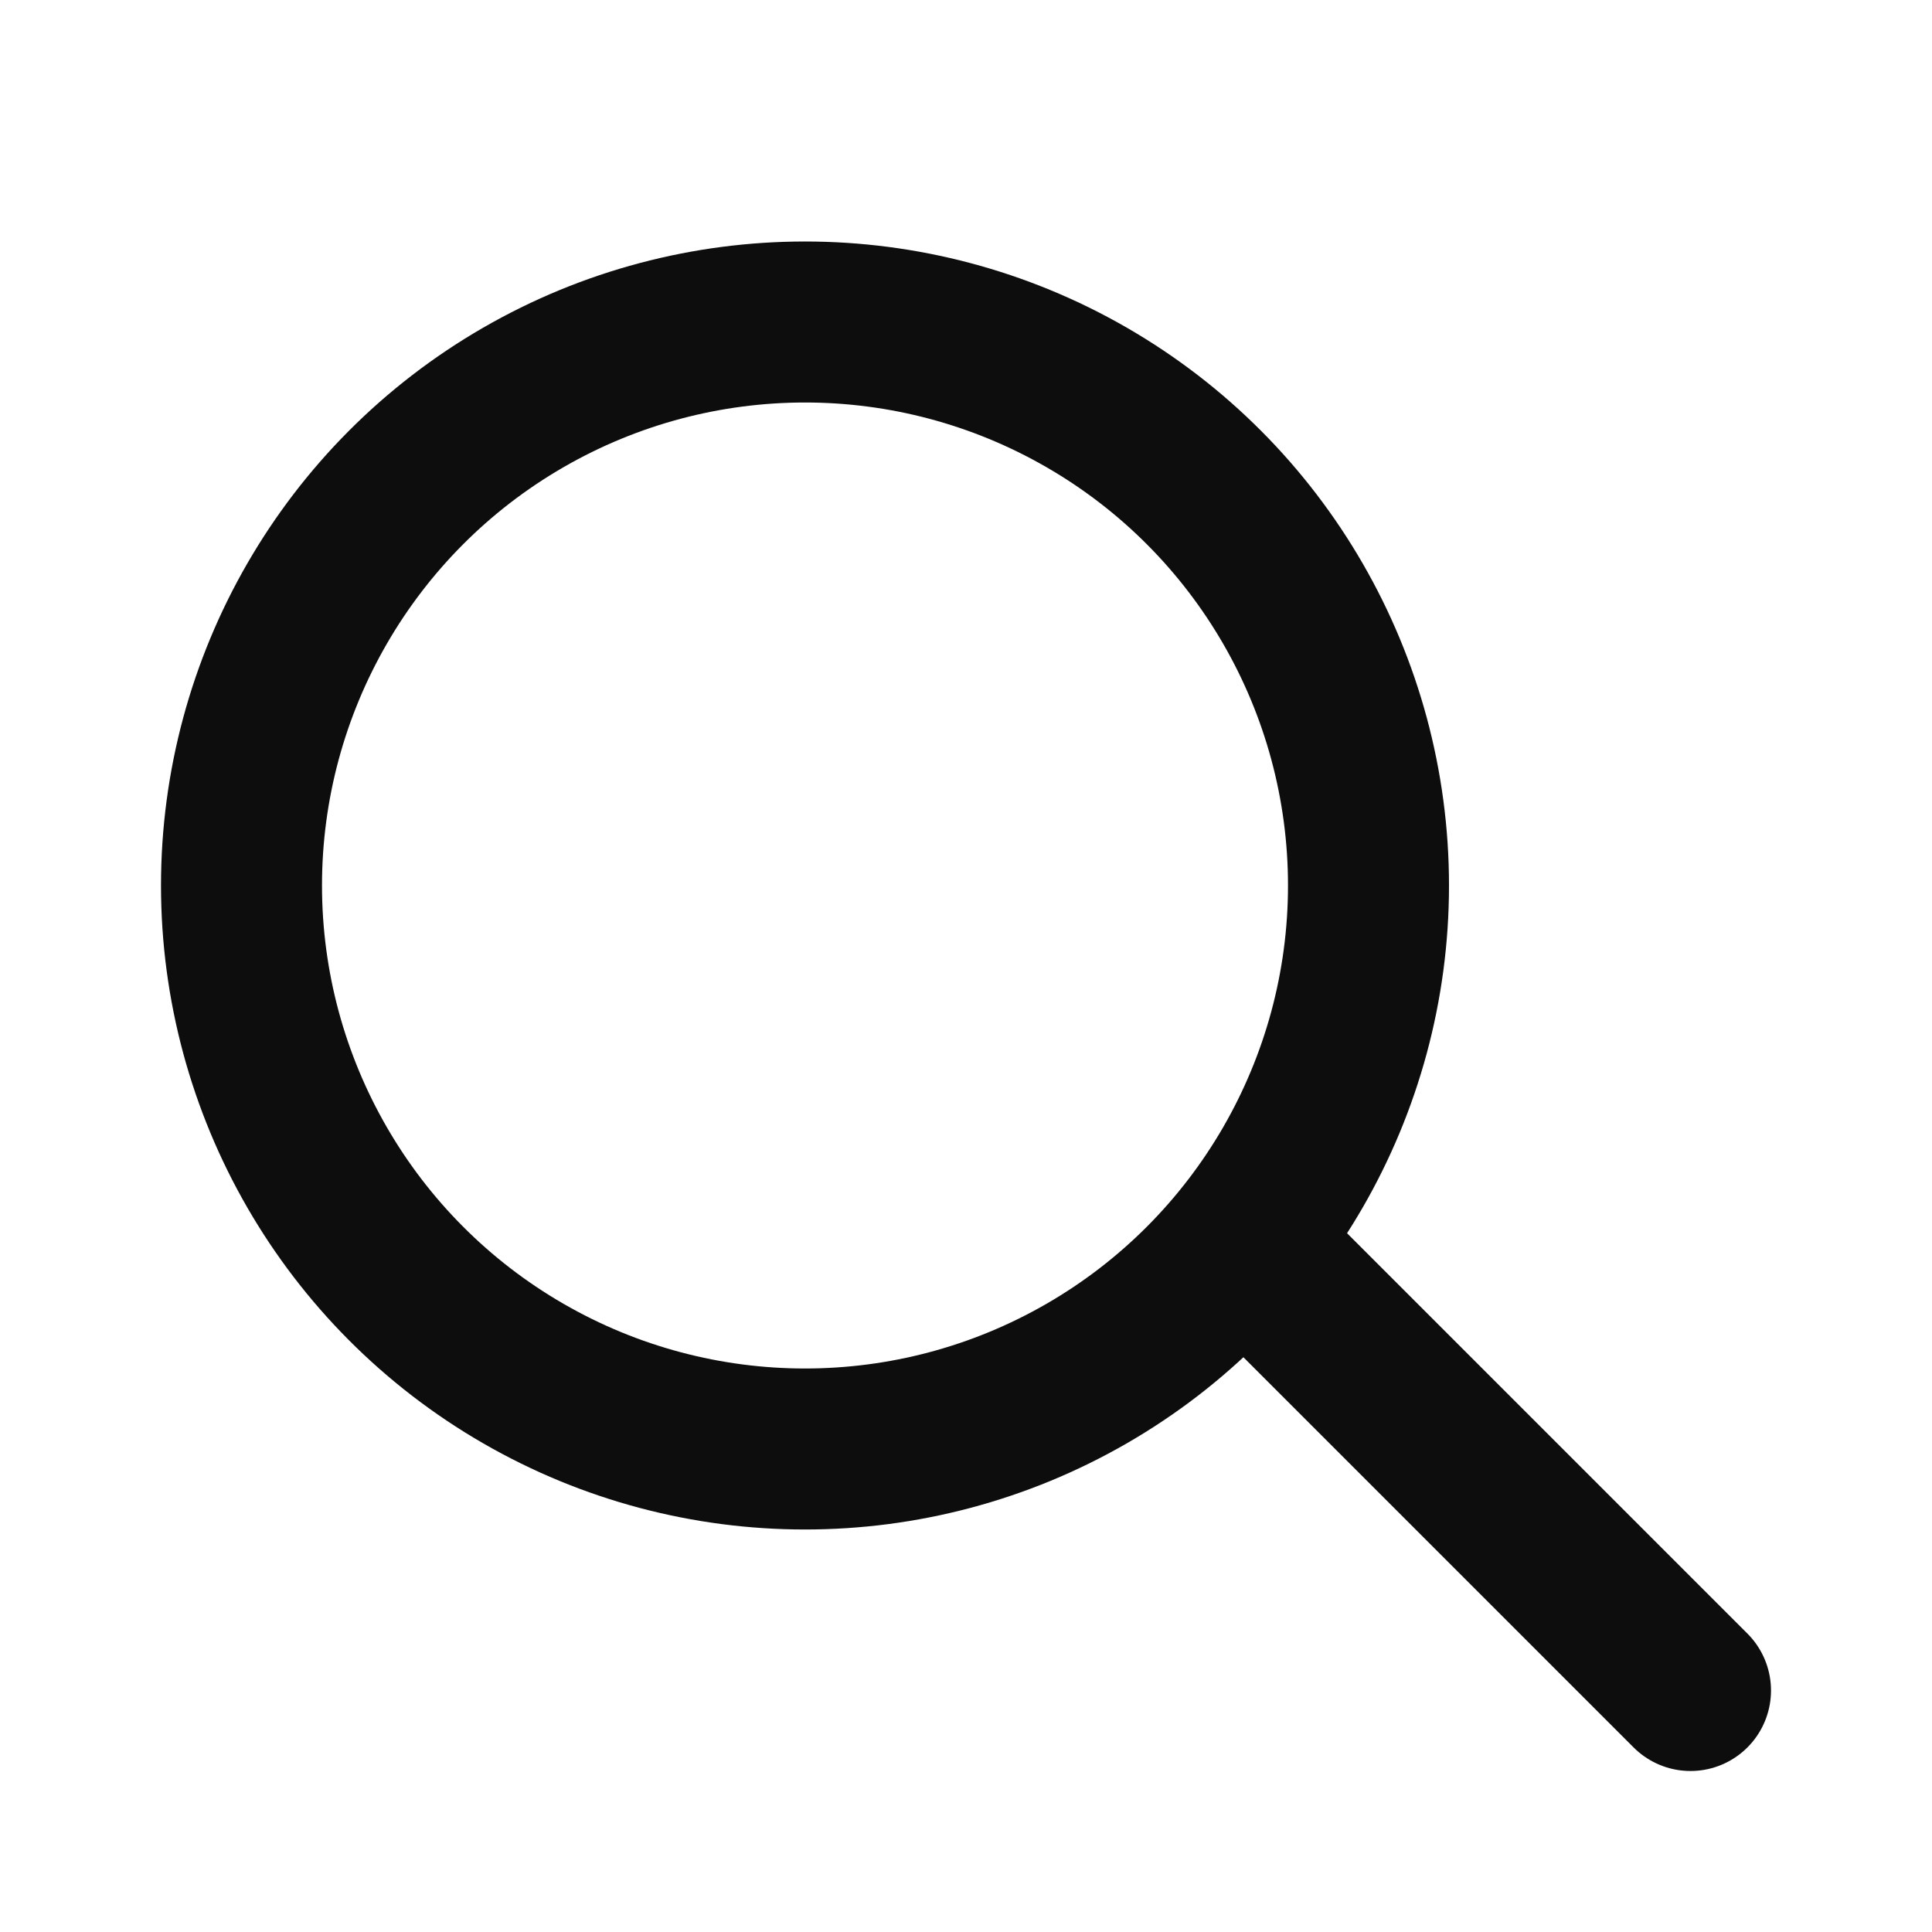
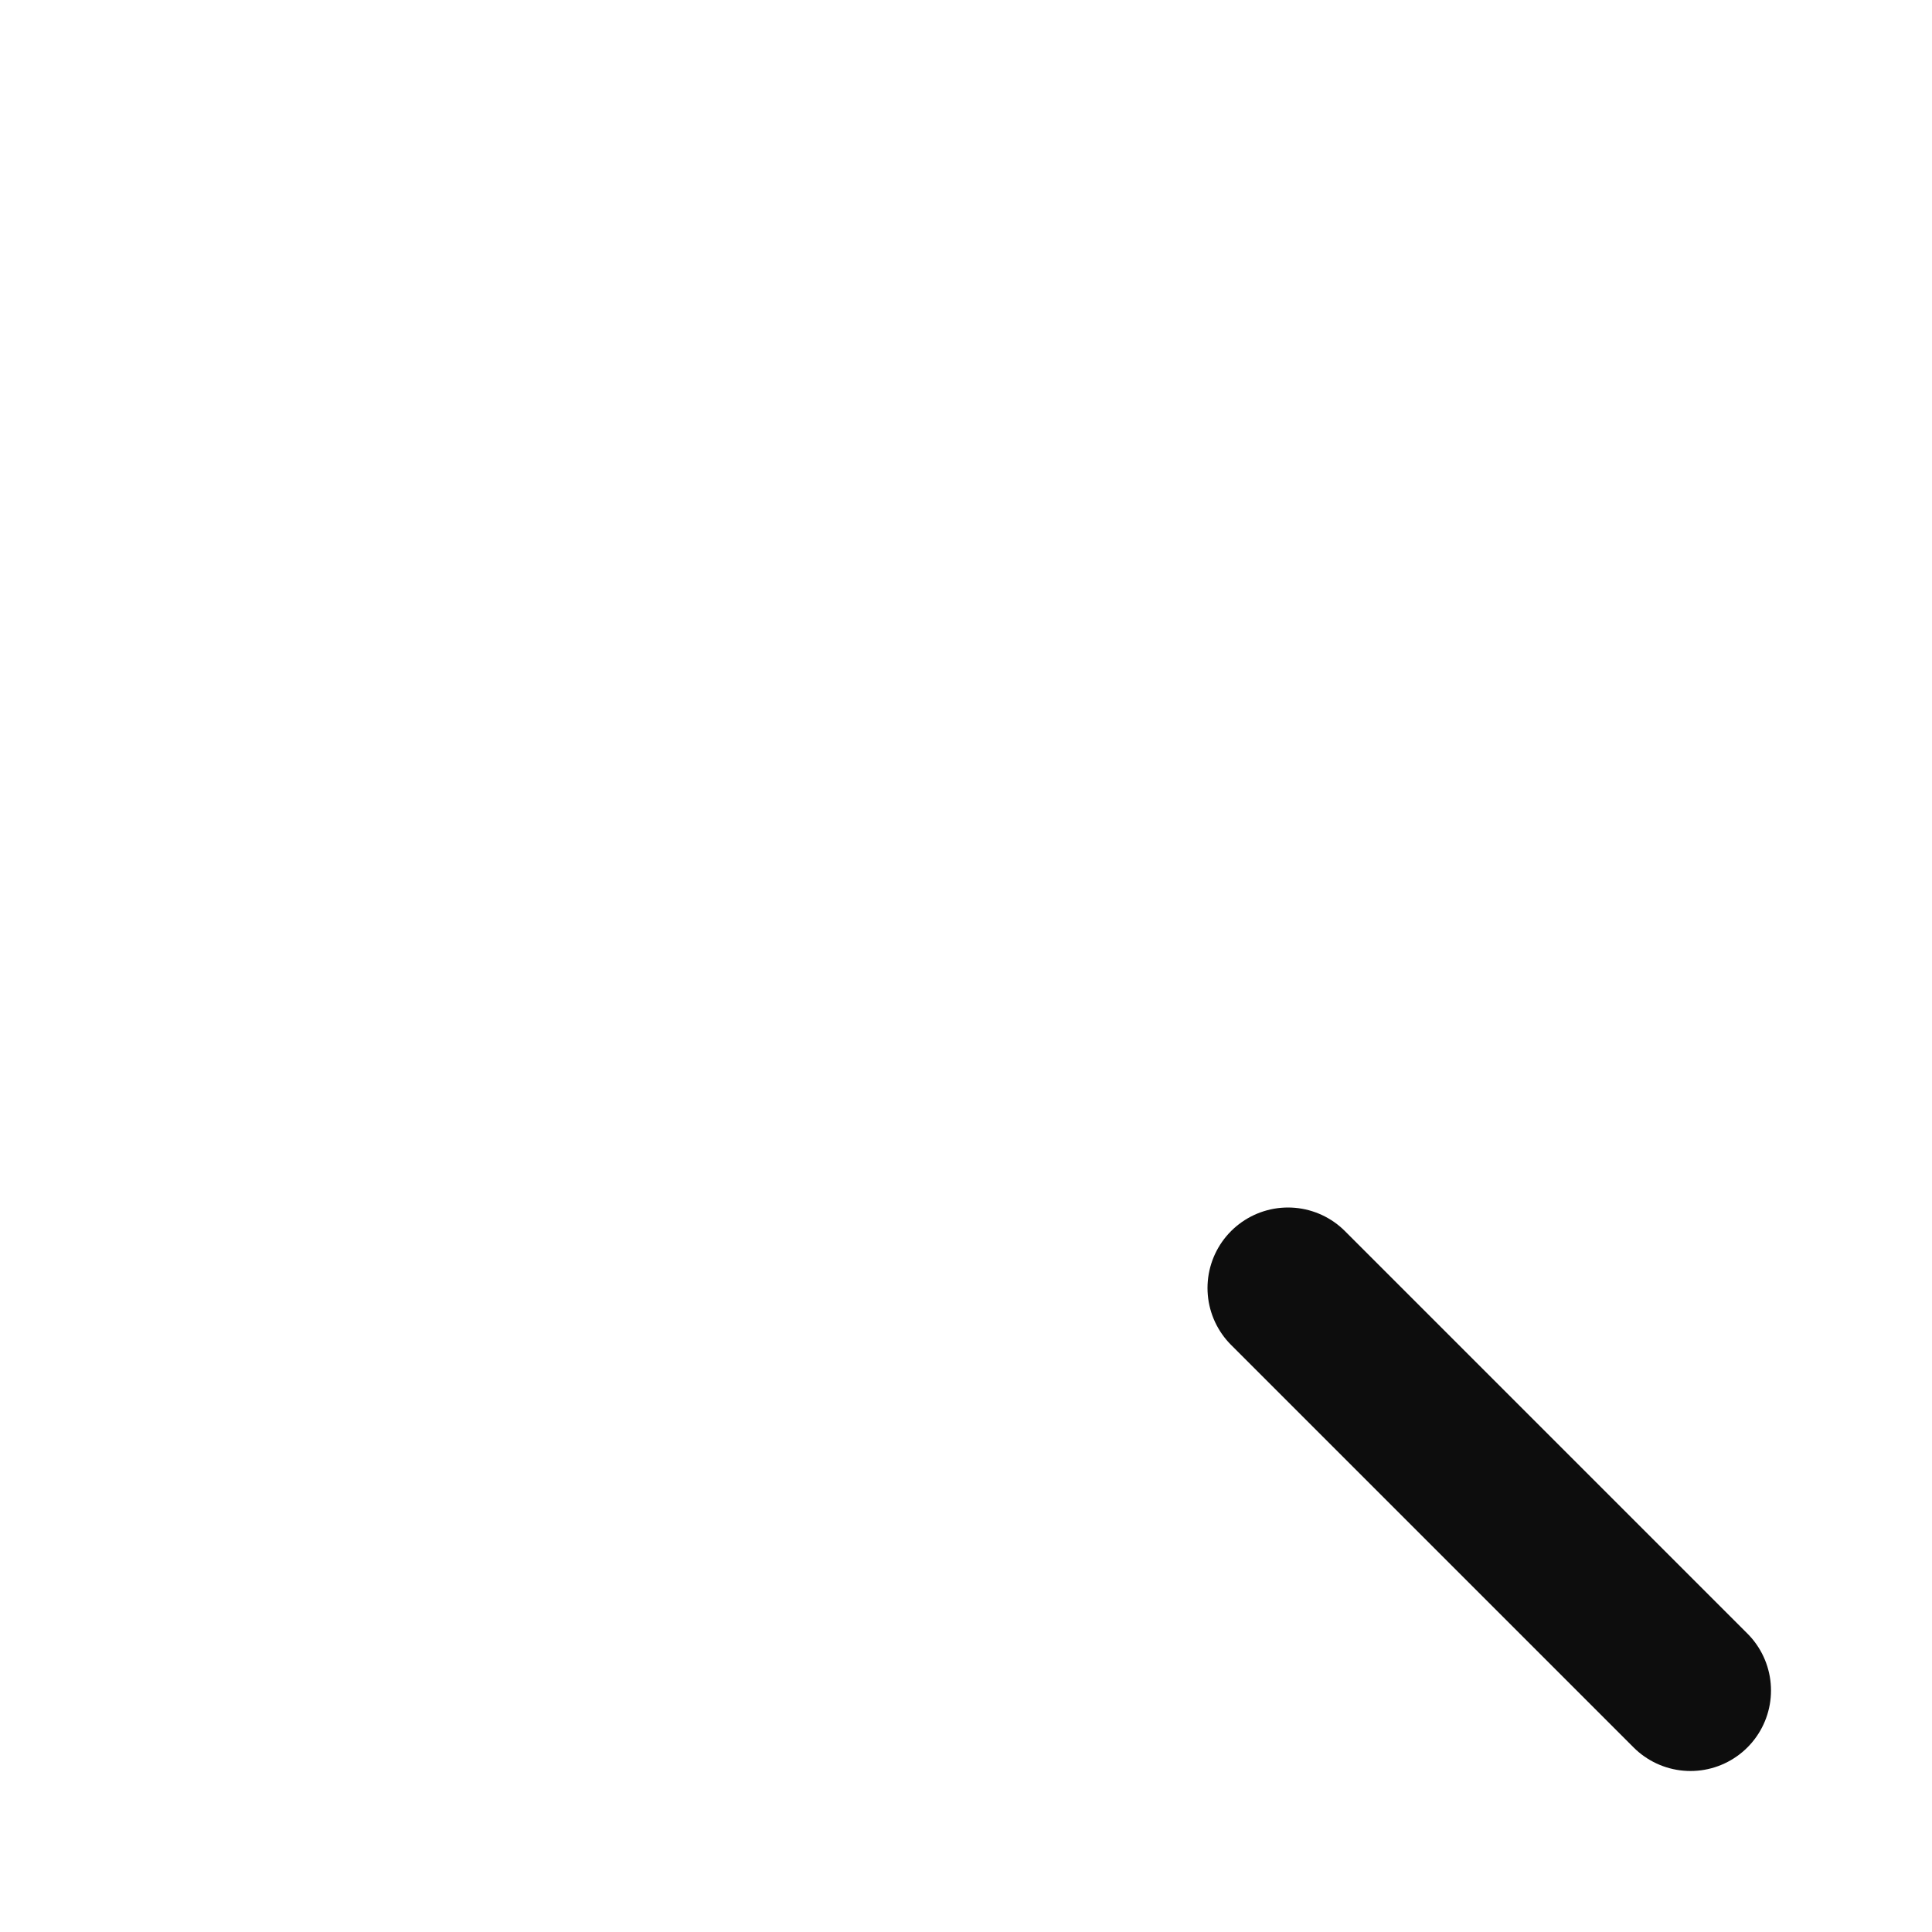
<svg xmlns="http://www.w3.org/2000/svg" width="24" height="24" viewBox="0 0 24 24" fill="none">
-   <circle cx="10" cy="11" r="7" stroke="#0D0D0D" stroke-width="2" stroke-linecap="round" />
  <path d="M21 21L16 16" stroke="#0D0D0D" stroke-width="2" stroke-linecap="round" />
</svg>